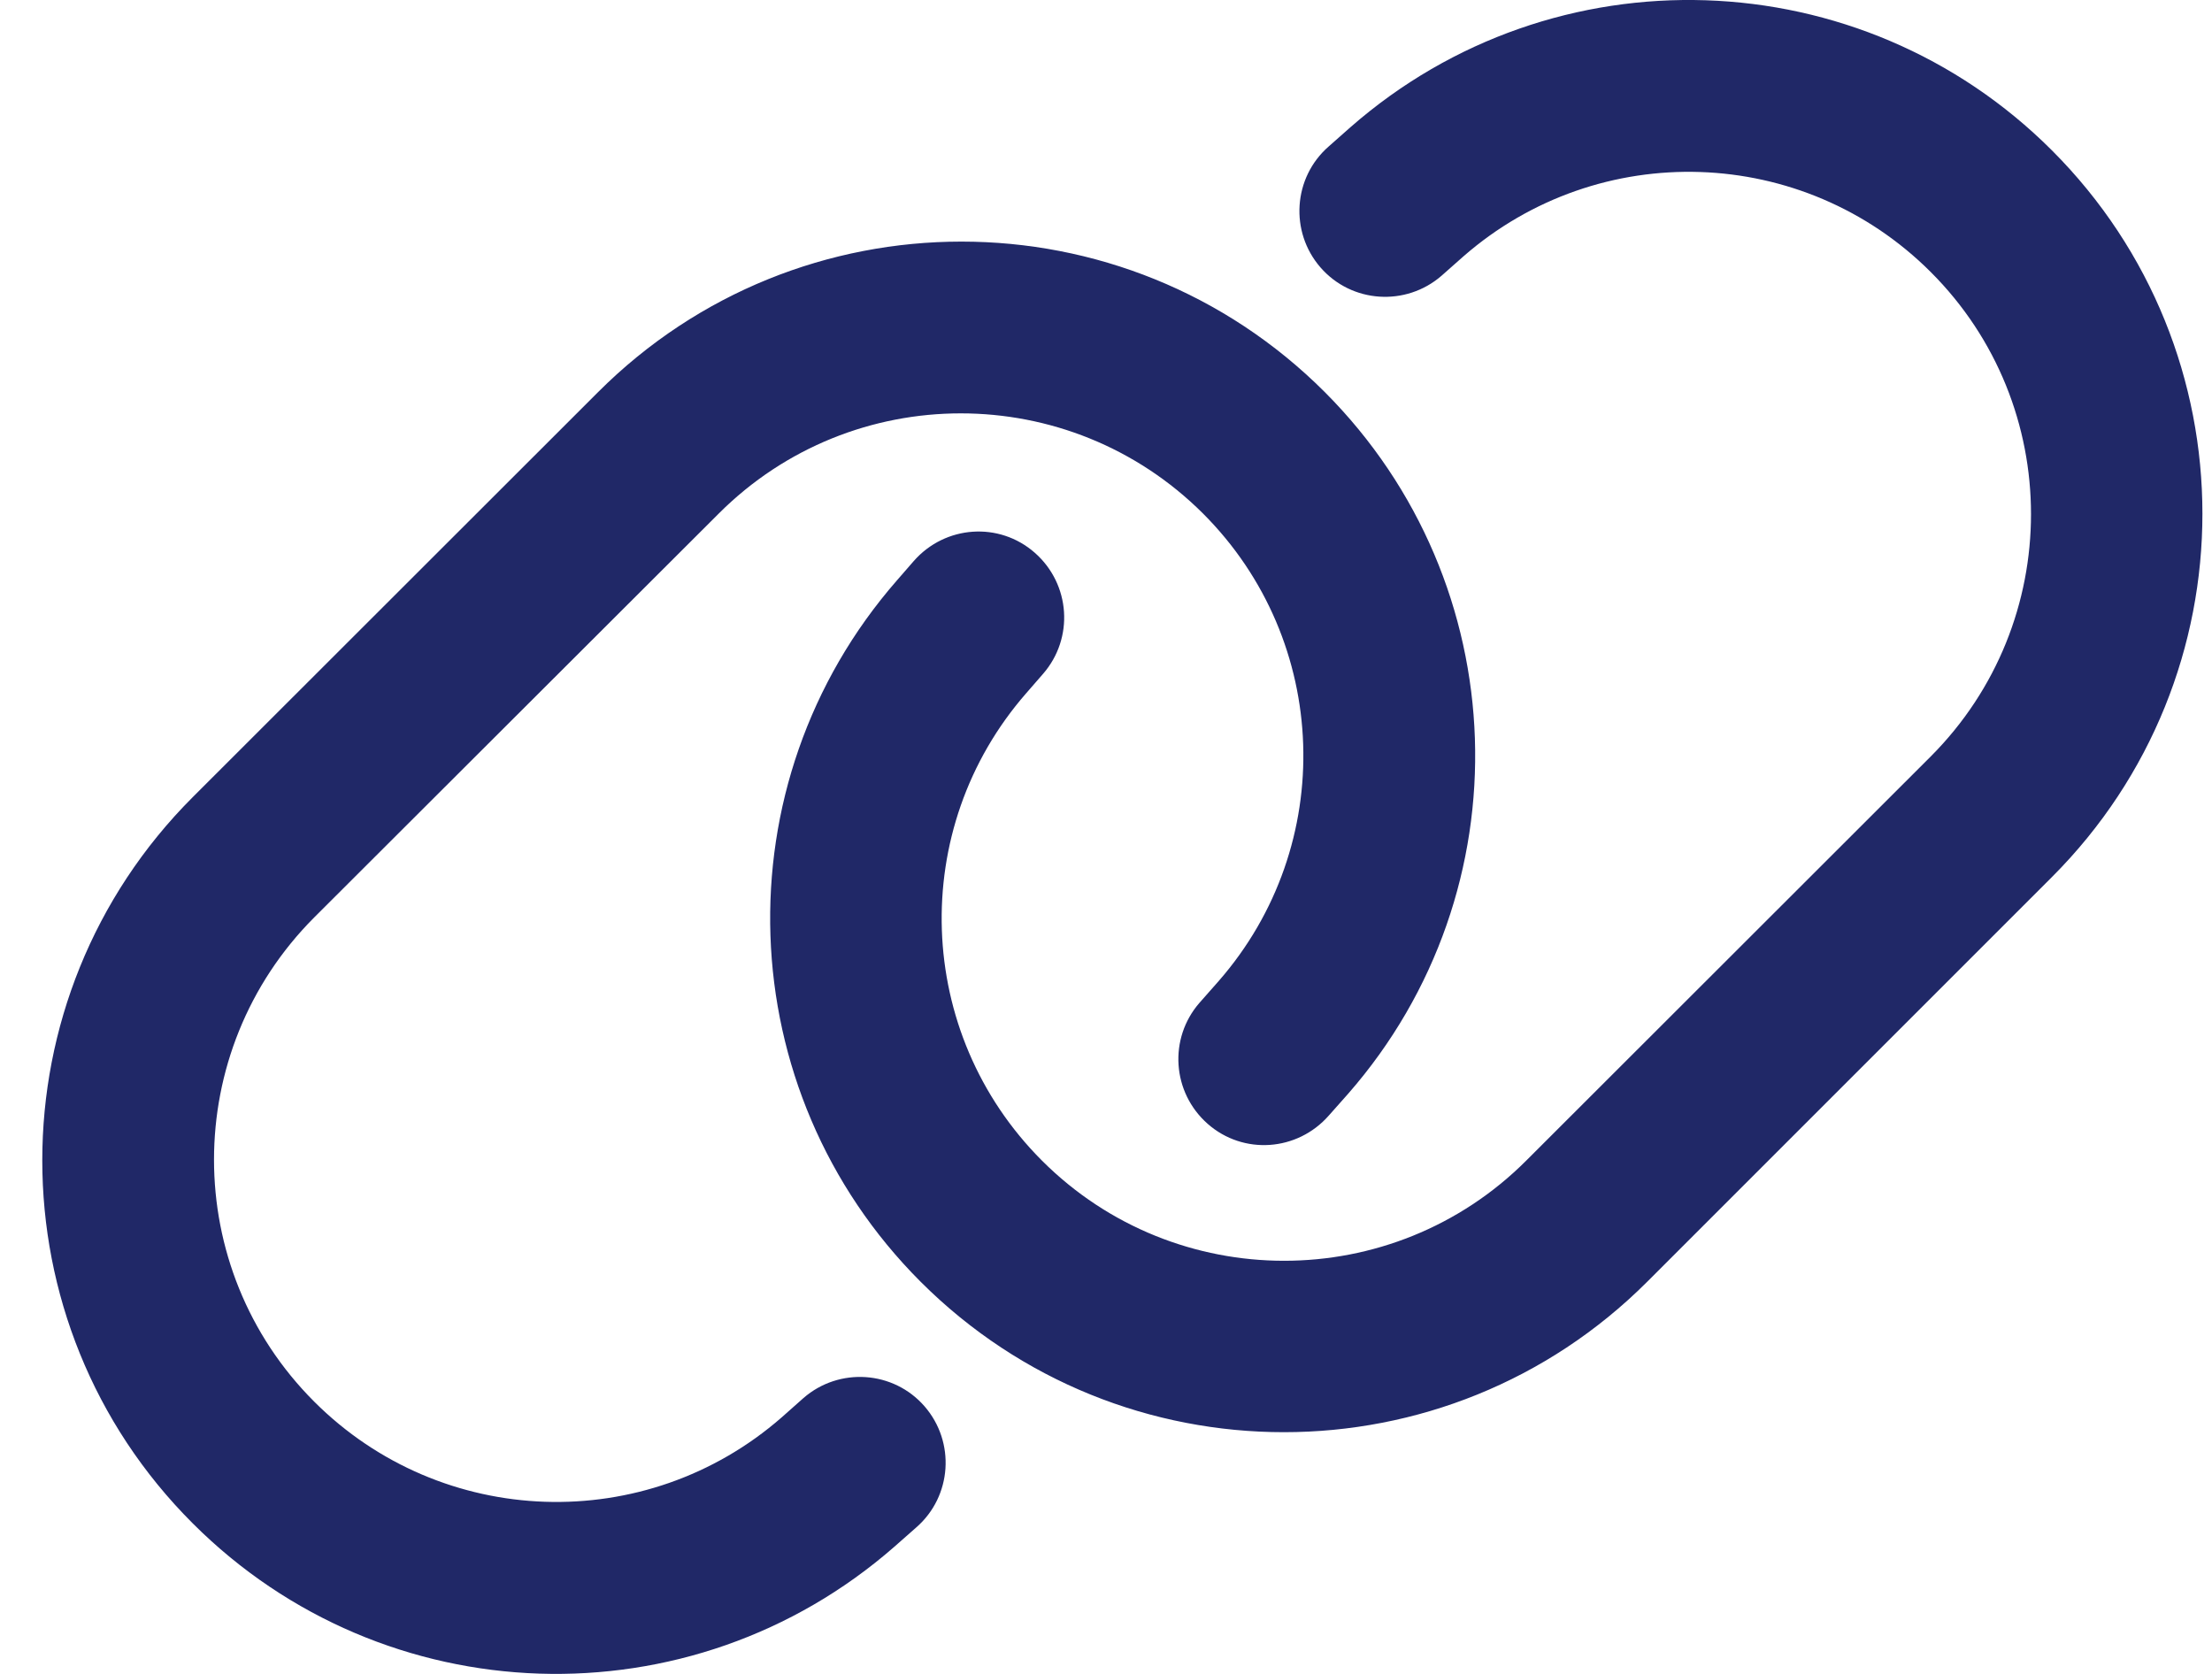
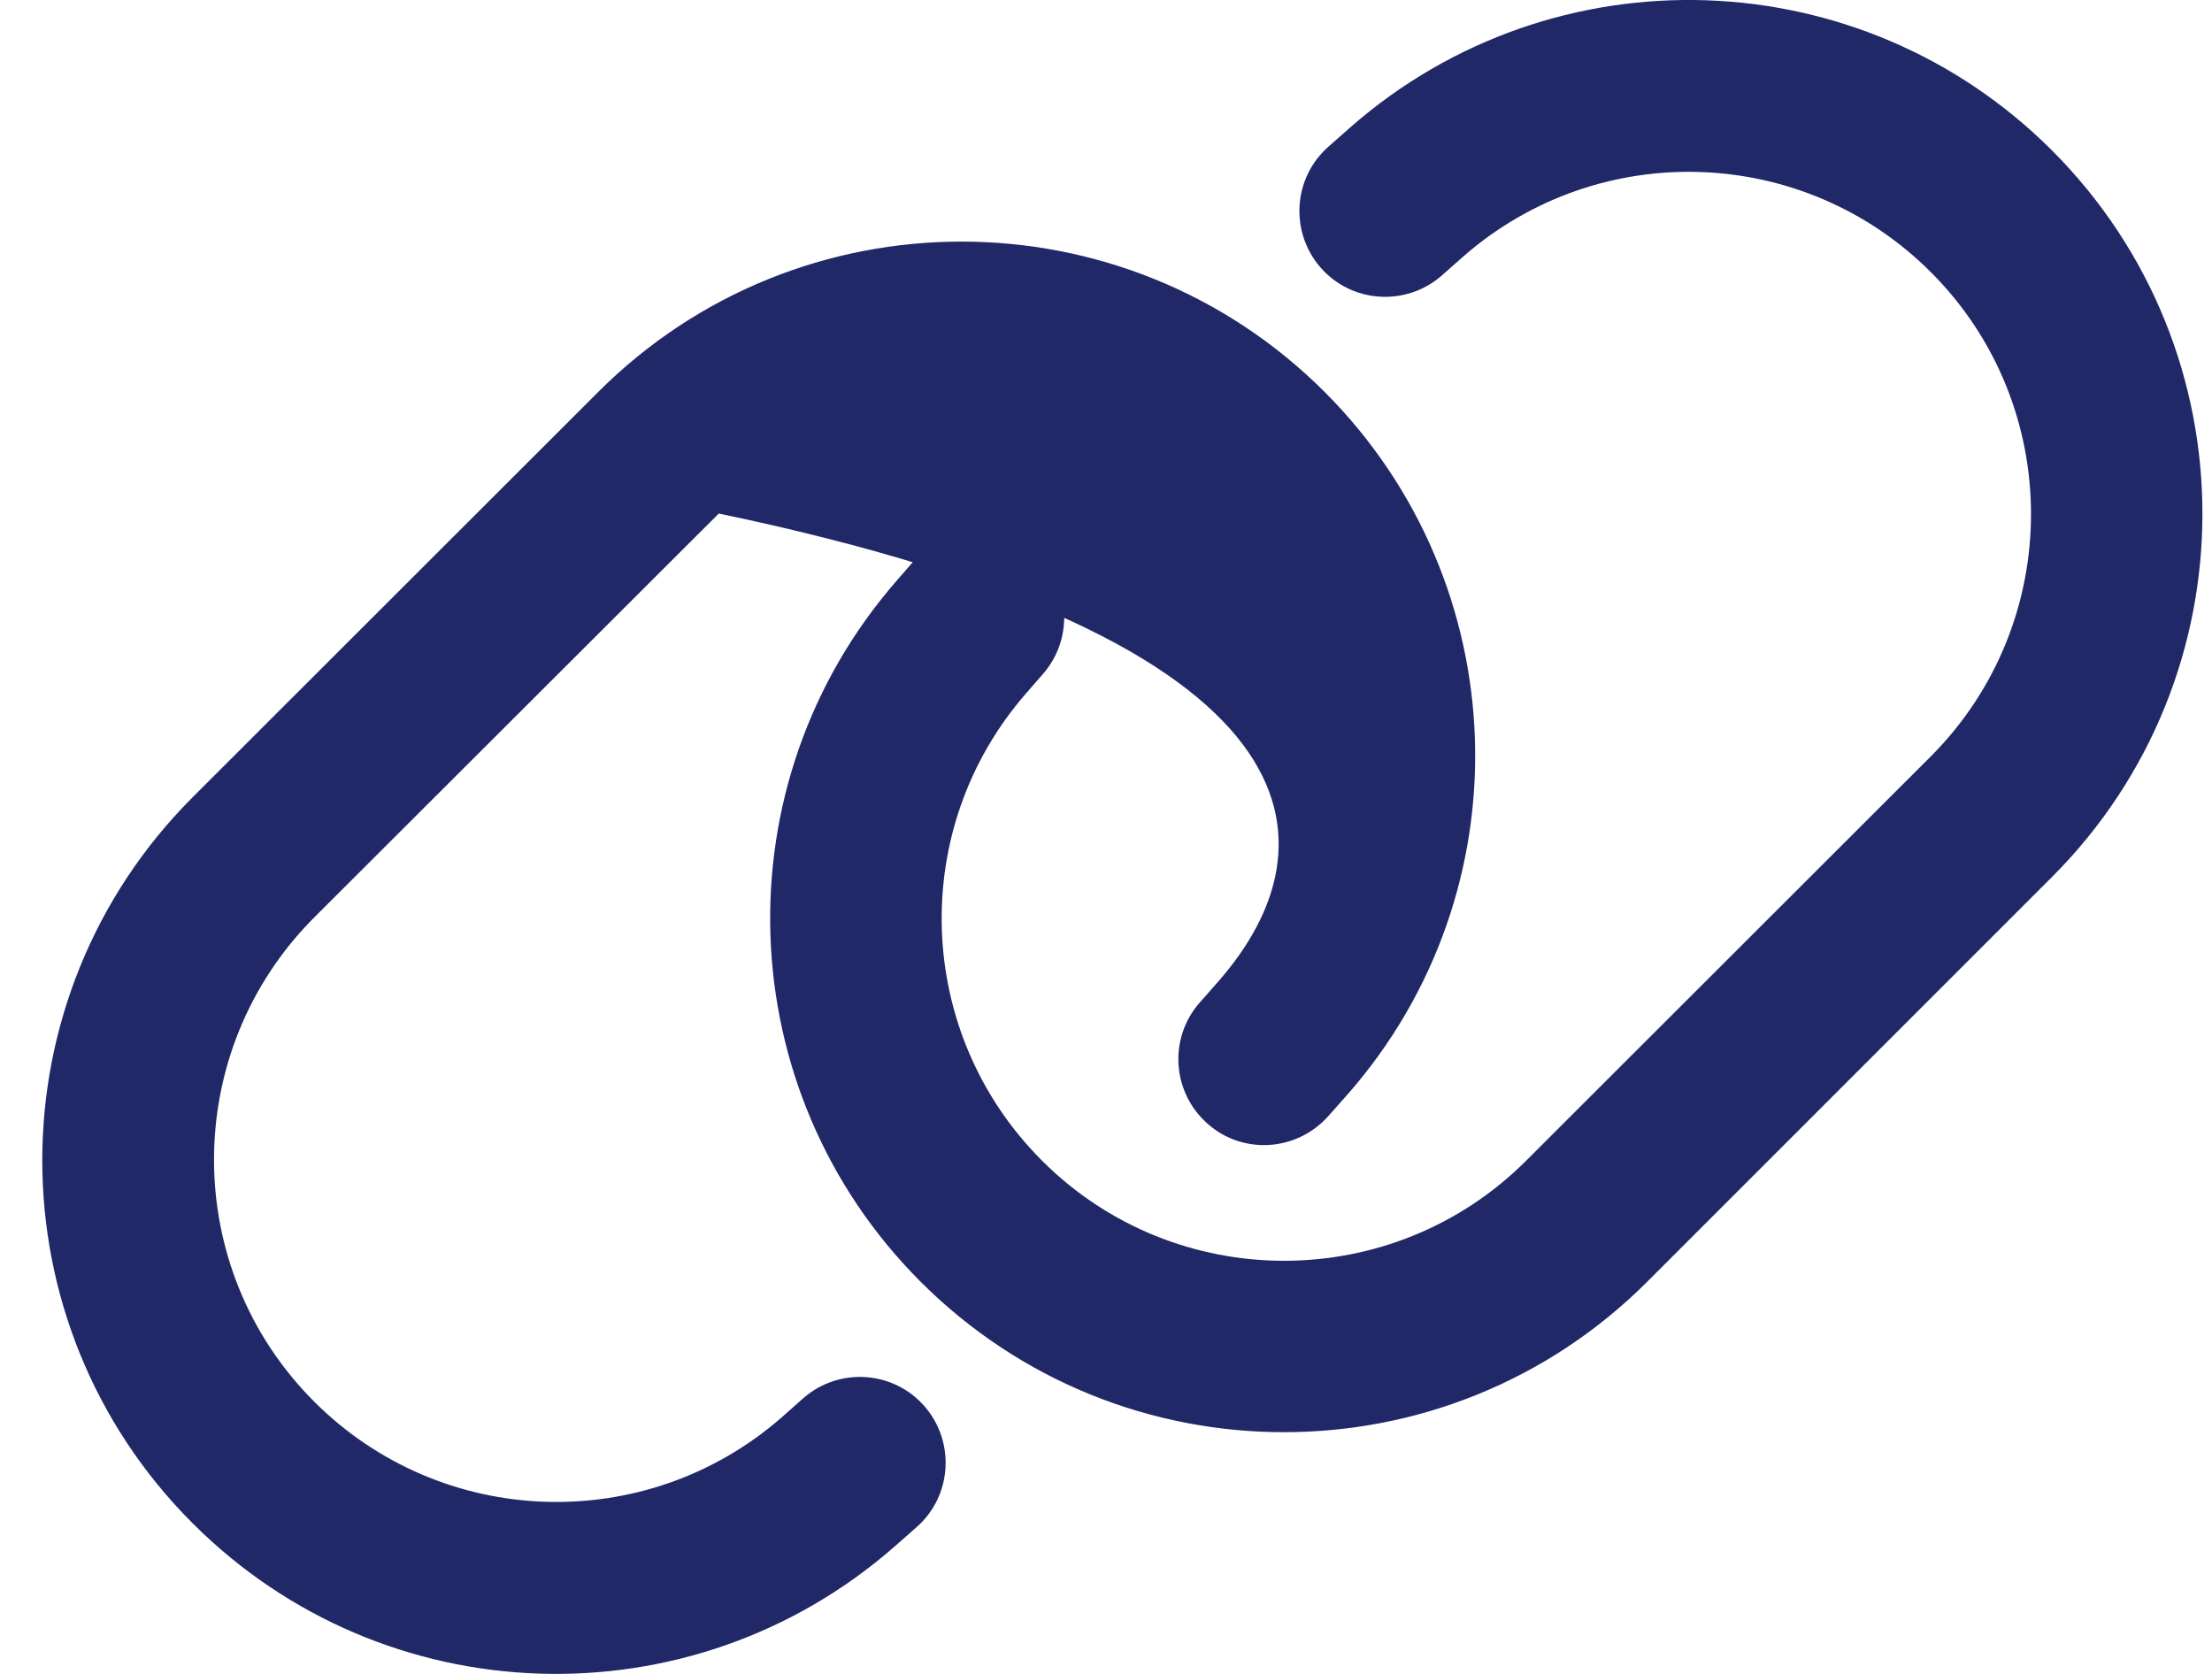
<svg xmlns="http://www.w3.org/2000/svg" width="37" height="28" viewBox="0 0 37 28" fill="none">
-   <path d="M34.322 14.671C37.679 11.314 37.679 5.872 34.322 2.515C31.126 -0.681 25.995 -0.854 22.59 2.127L22.226 2.449C21.629 2.969 21.569 3.877 22.088 4.474C22.608 5.072 23.516 5.131 24.113 4.612L24.478 4.289C26.748 2.306 30.165 2.42 32.297 4.552C34.531 6.786 34.531 10.412 32.297 12.652L25.529 19.414C23.295 21.648 19.663 21.648 17.429 19.414C15.297 17.281 15.183 13.864 17.166 11.595L17.447 11.272C17.967 10.675 17.907 9.773 17.31 9.247C16.712 8.721 15.81 8.787 15.285 9.384L15.004 9.707C12.029 13.112 12.203 18.243 15.398 21.439C18.755 24.796 24.197 24.796 27.554 21.439L34.322 14.671ZM3.225 13.333C-0.132 16.69 -0.132 22.132 3.225 25.483C6.426 28.684 11.557 28.852 14.962 25.871L15.327 25.549C15.924 25.029 15.984 24.121 15.464 23.523C14.944 22.926 14.036 22.866 13.439 23.386L13.075 23.709C10.805 25.692 7.388 25.578 5.256 23.446C3.021 21.212 3.021 17.586 5.256 15.346L12.023 8.59C14.257 6.356 17.883 6.356 20.123 8.59C22.256 10.723 22.369 14.139 20.386 16.409L20.064 16.774C19.544 17.371 19.604 18.273 20.201 18.799C20.798 19.324 21.7 19.259 22.226 18.661L22.549 18.297C25.529 14.892 25.356 9.761 22.16 6.559C18.803 3.202 13.361 3.202 10.004 6.559L3.225 13.333Z" fill="#202867" />
+   <path d="M34.322 14.671C37.679 11.314 37.679 5.872 34.322 2.515C31.126 -0.681 25.995 -0.854 22.59 2.127L22.226 2.449C21.629 2.969 21.569 3.877 22.088 4.474C22.608 5.072 23.516 5.131 24.113 4.612L24.478 4.289C26.748 2.306 30.165 2.42 32.297 4.552C34.531 6.786 34.531 10.412 32.297 12.652L25.529 19.414C23.295 21.648 19.663 21.648 17.429 19.414C15.297 17.281 15.183 13.864 17.166 11.595L17.447 11.272C17.967 10.675 17.907 9.773 17.31 9.247C16.712 8.721 15.81 8.787 15.285 9.384L15.004 9.707C12.029 13.112 12.203 18.243 15.398 21.439C18.755 24.796 24.197 24.796 27.554 21.439L34.322 14.671ZM3.225 13.333C-0.132 16.69 -0.132 22.132 3.225 25.483C6.426 28.684 11.557 28.852 14.962 25.871L15.327 25.549C15.924 25.029 15.984 24.121 15.464 23.523C14.944 22.926 14.036 22.866 13.439 23.386L13.075 23.709C10.805 25.692 7.388 25.578 5.256 23.446C3.021 21.212 3.021 17.586 5.256 15.346L12.023 8.59C22.256 10.723 22.369 14.139 20.386 16.409L20.064 16.774C19.544 17.371 19.604 18.273 20.201 18.799C20.798 19.324 21.7 19.259 22.226 18.661L22.549 18.297C25.529 14.892 25.356 9.761 22.16 6.559C18.803 3.202 13.361 3.202 10.004 6.559L3.225 13.333Z" fill="#202867" />
</svg>